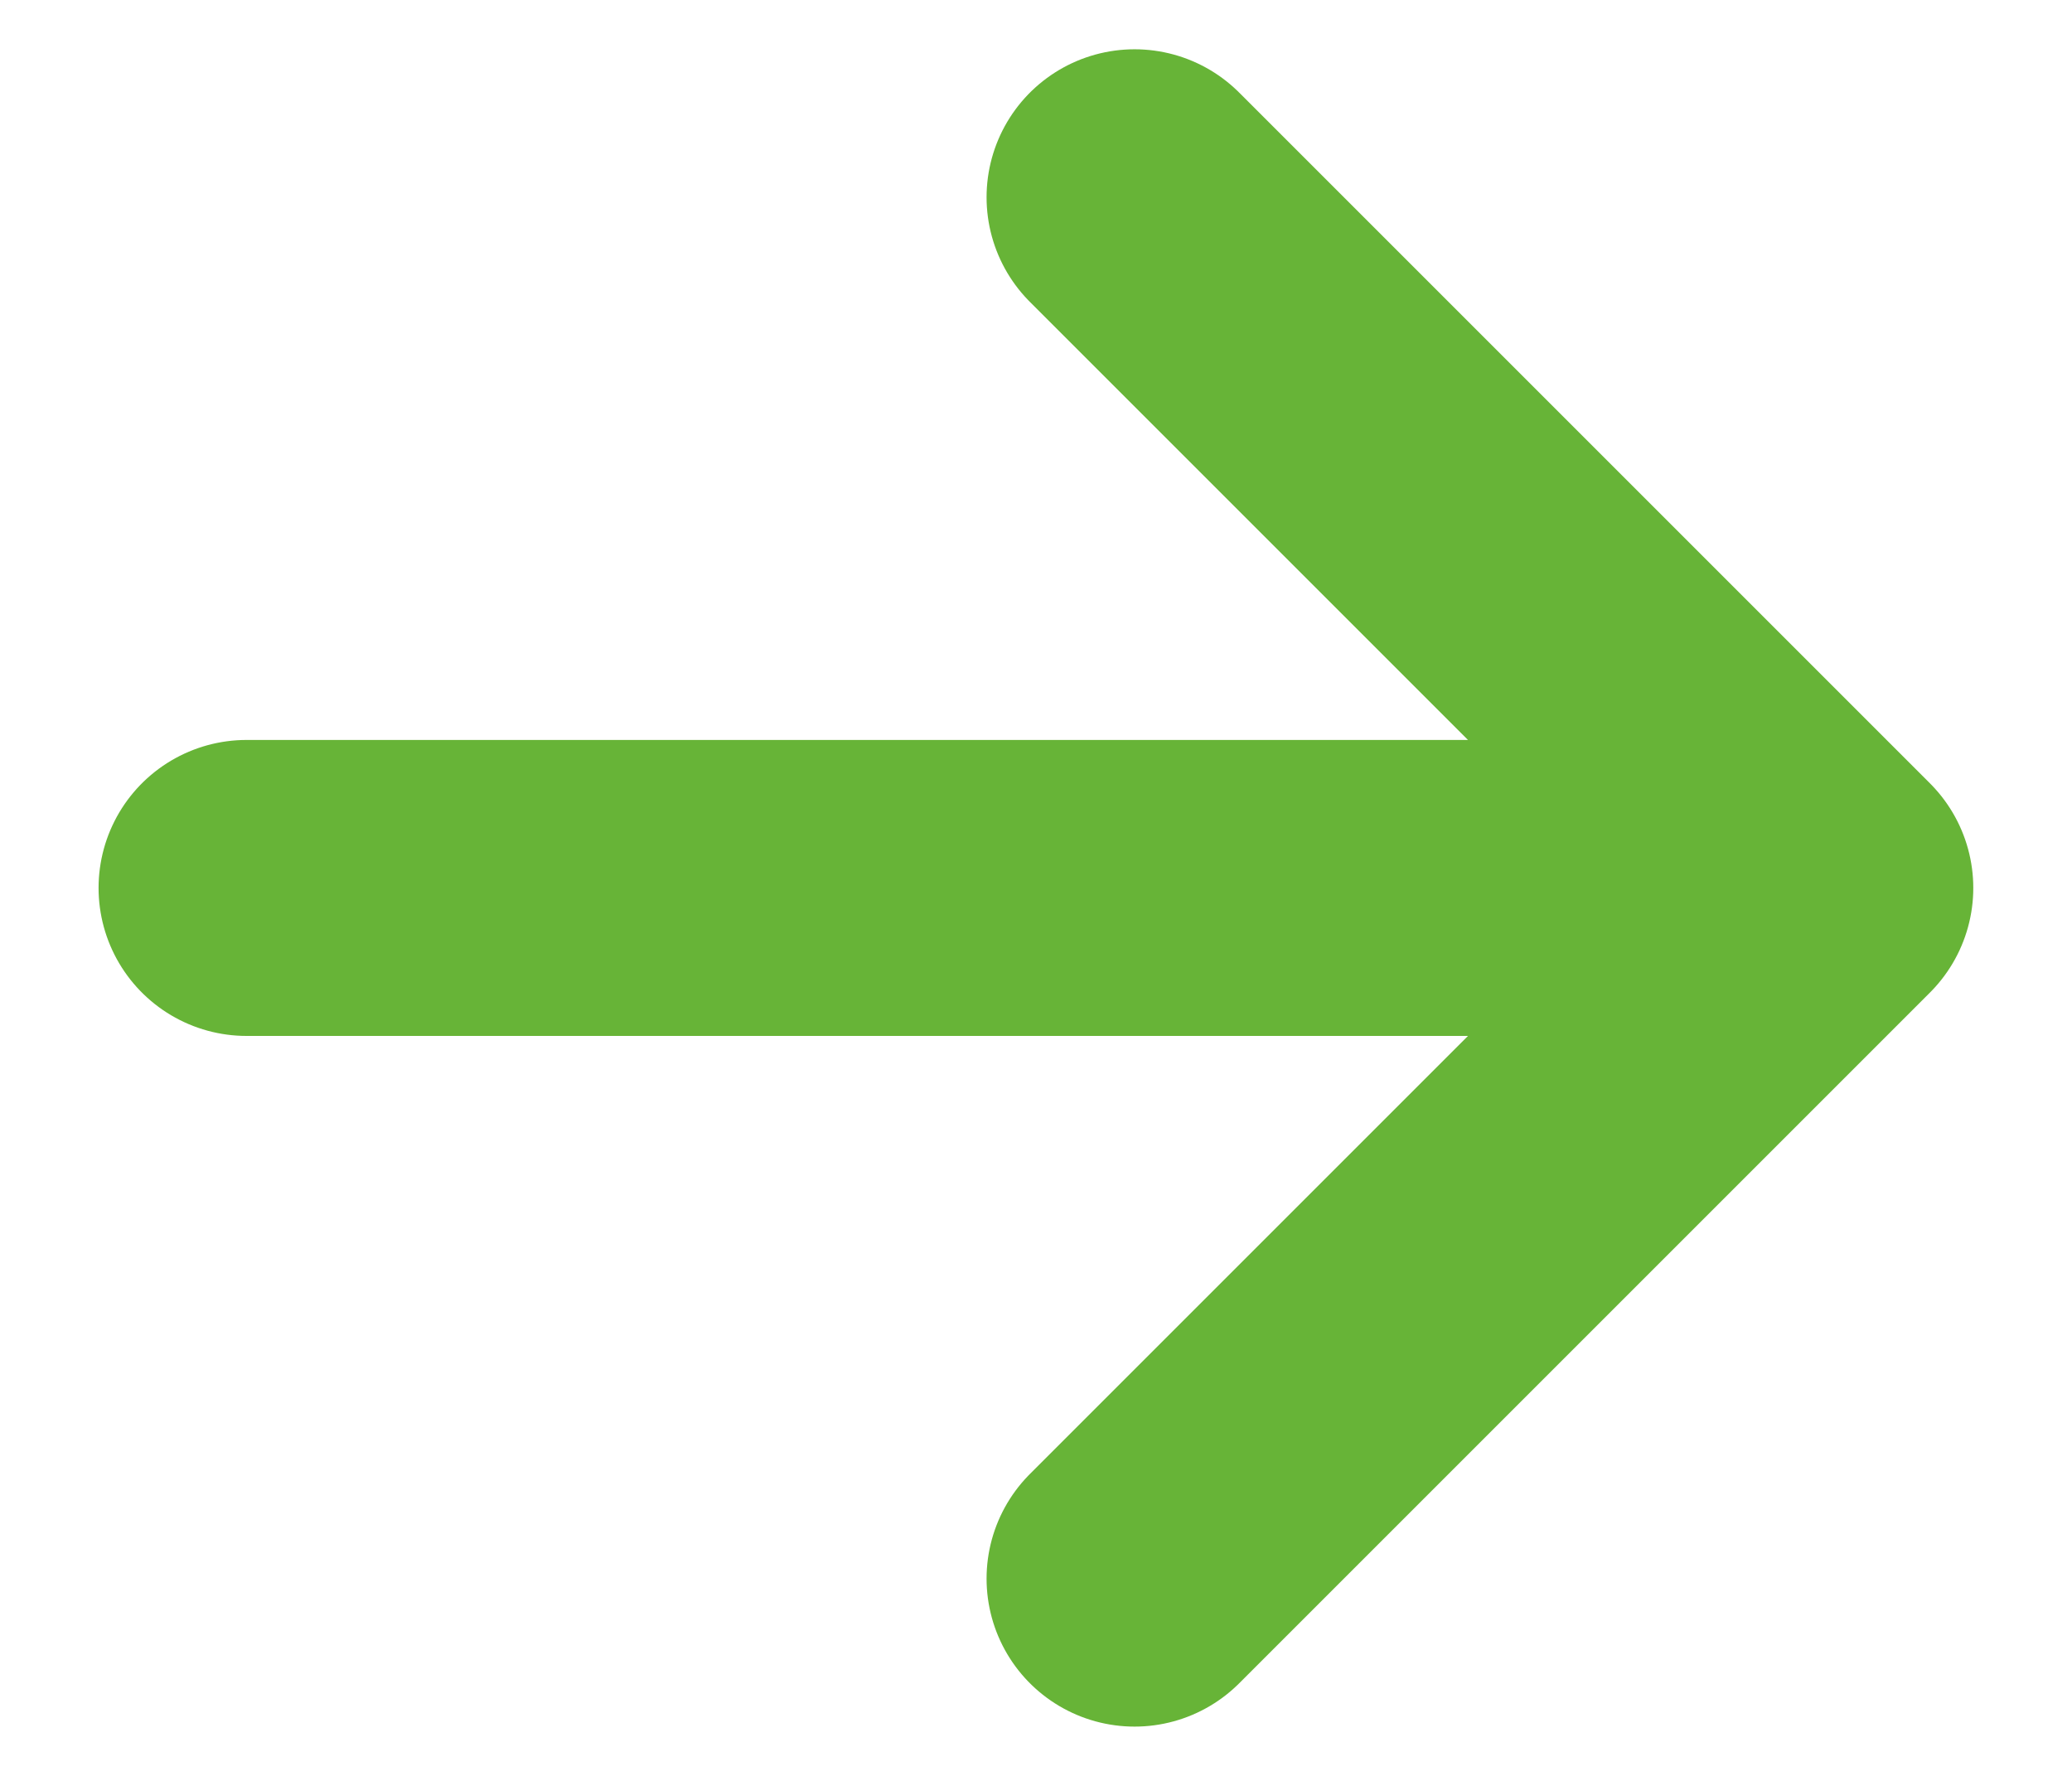
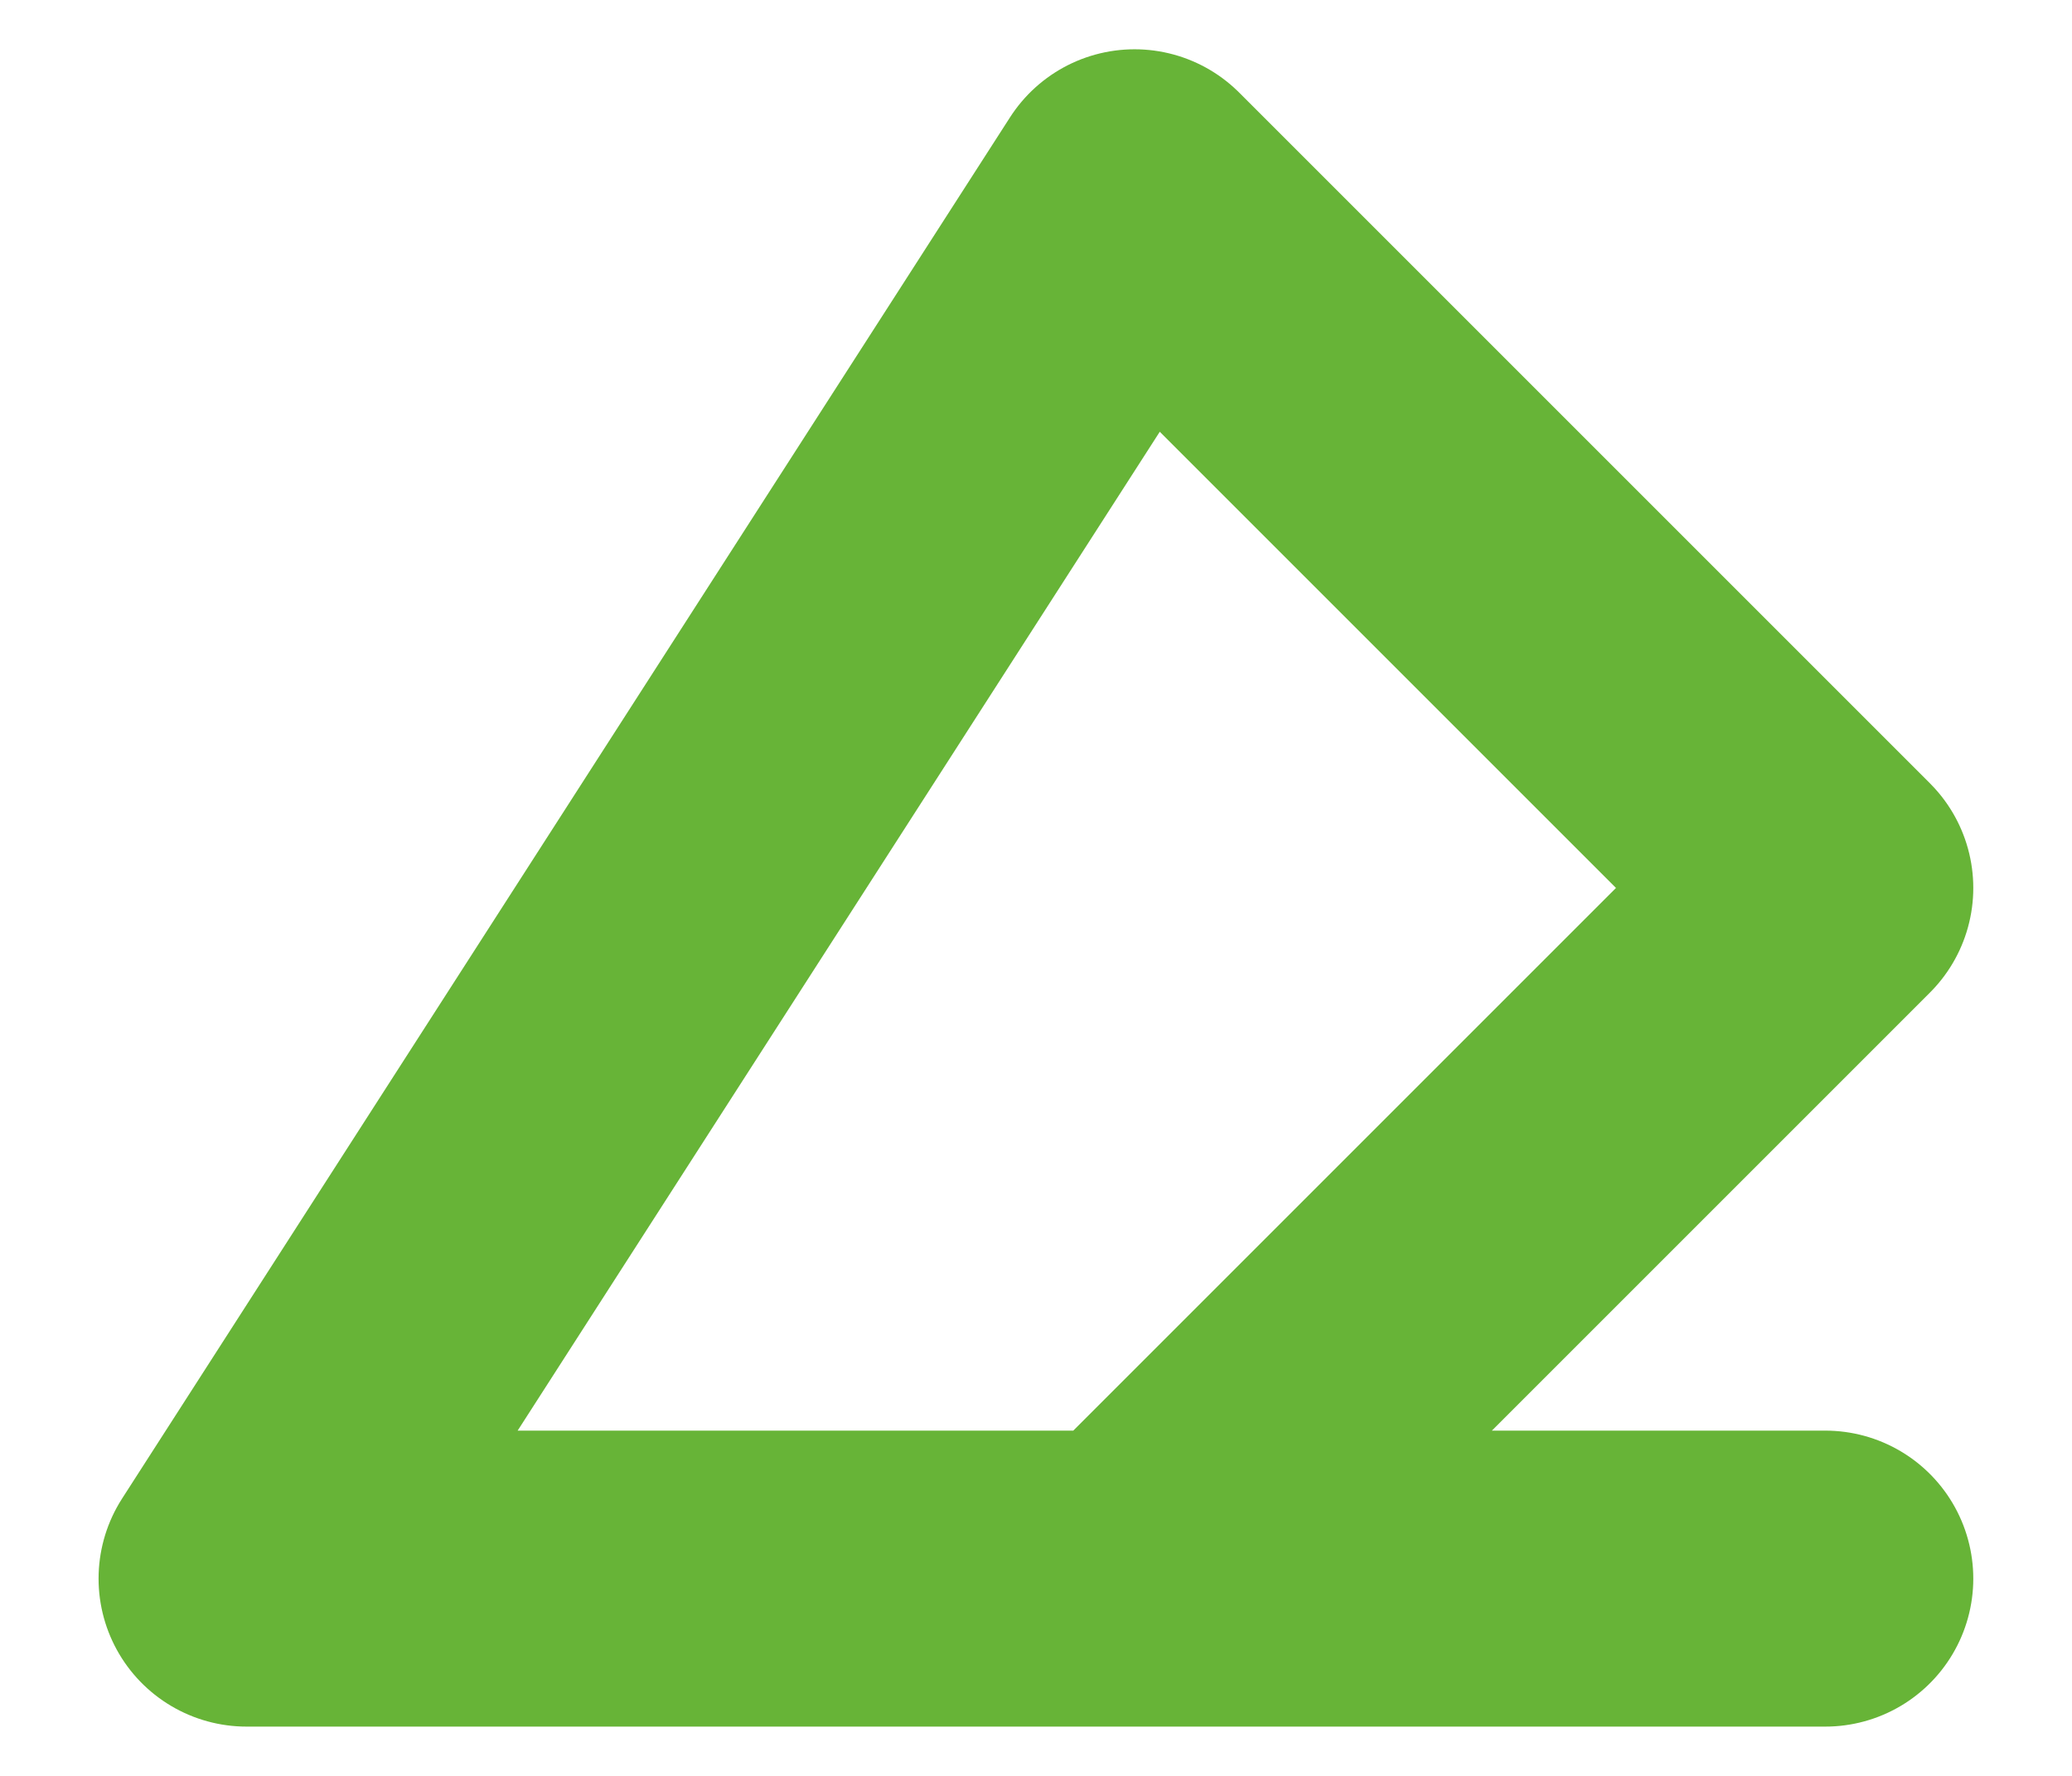
<svg xmlns="http://www.w3.org/2000/svg" width="14" height="12" viewBox="0 0 14 12" fill="none">
-   <path d="M7.666 1.333L12.333 6L7.666 10.667M1.666 6H12.333H1.666Z" stroke="#67B437" stroke-width="2" stroke-linecap="round" stroke-linejoin="round" />
+   <path d="M7.666 1.333L12.333 6L7.666 10.667H12.333H1.666Z" stroke="#67B437" stroke-width="2" stroke-linecap="round" stroke-linejoin="round" />
</svg>